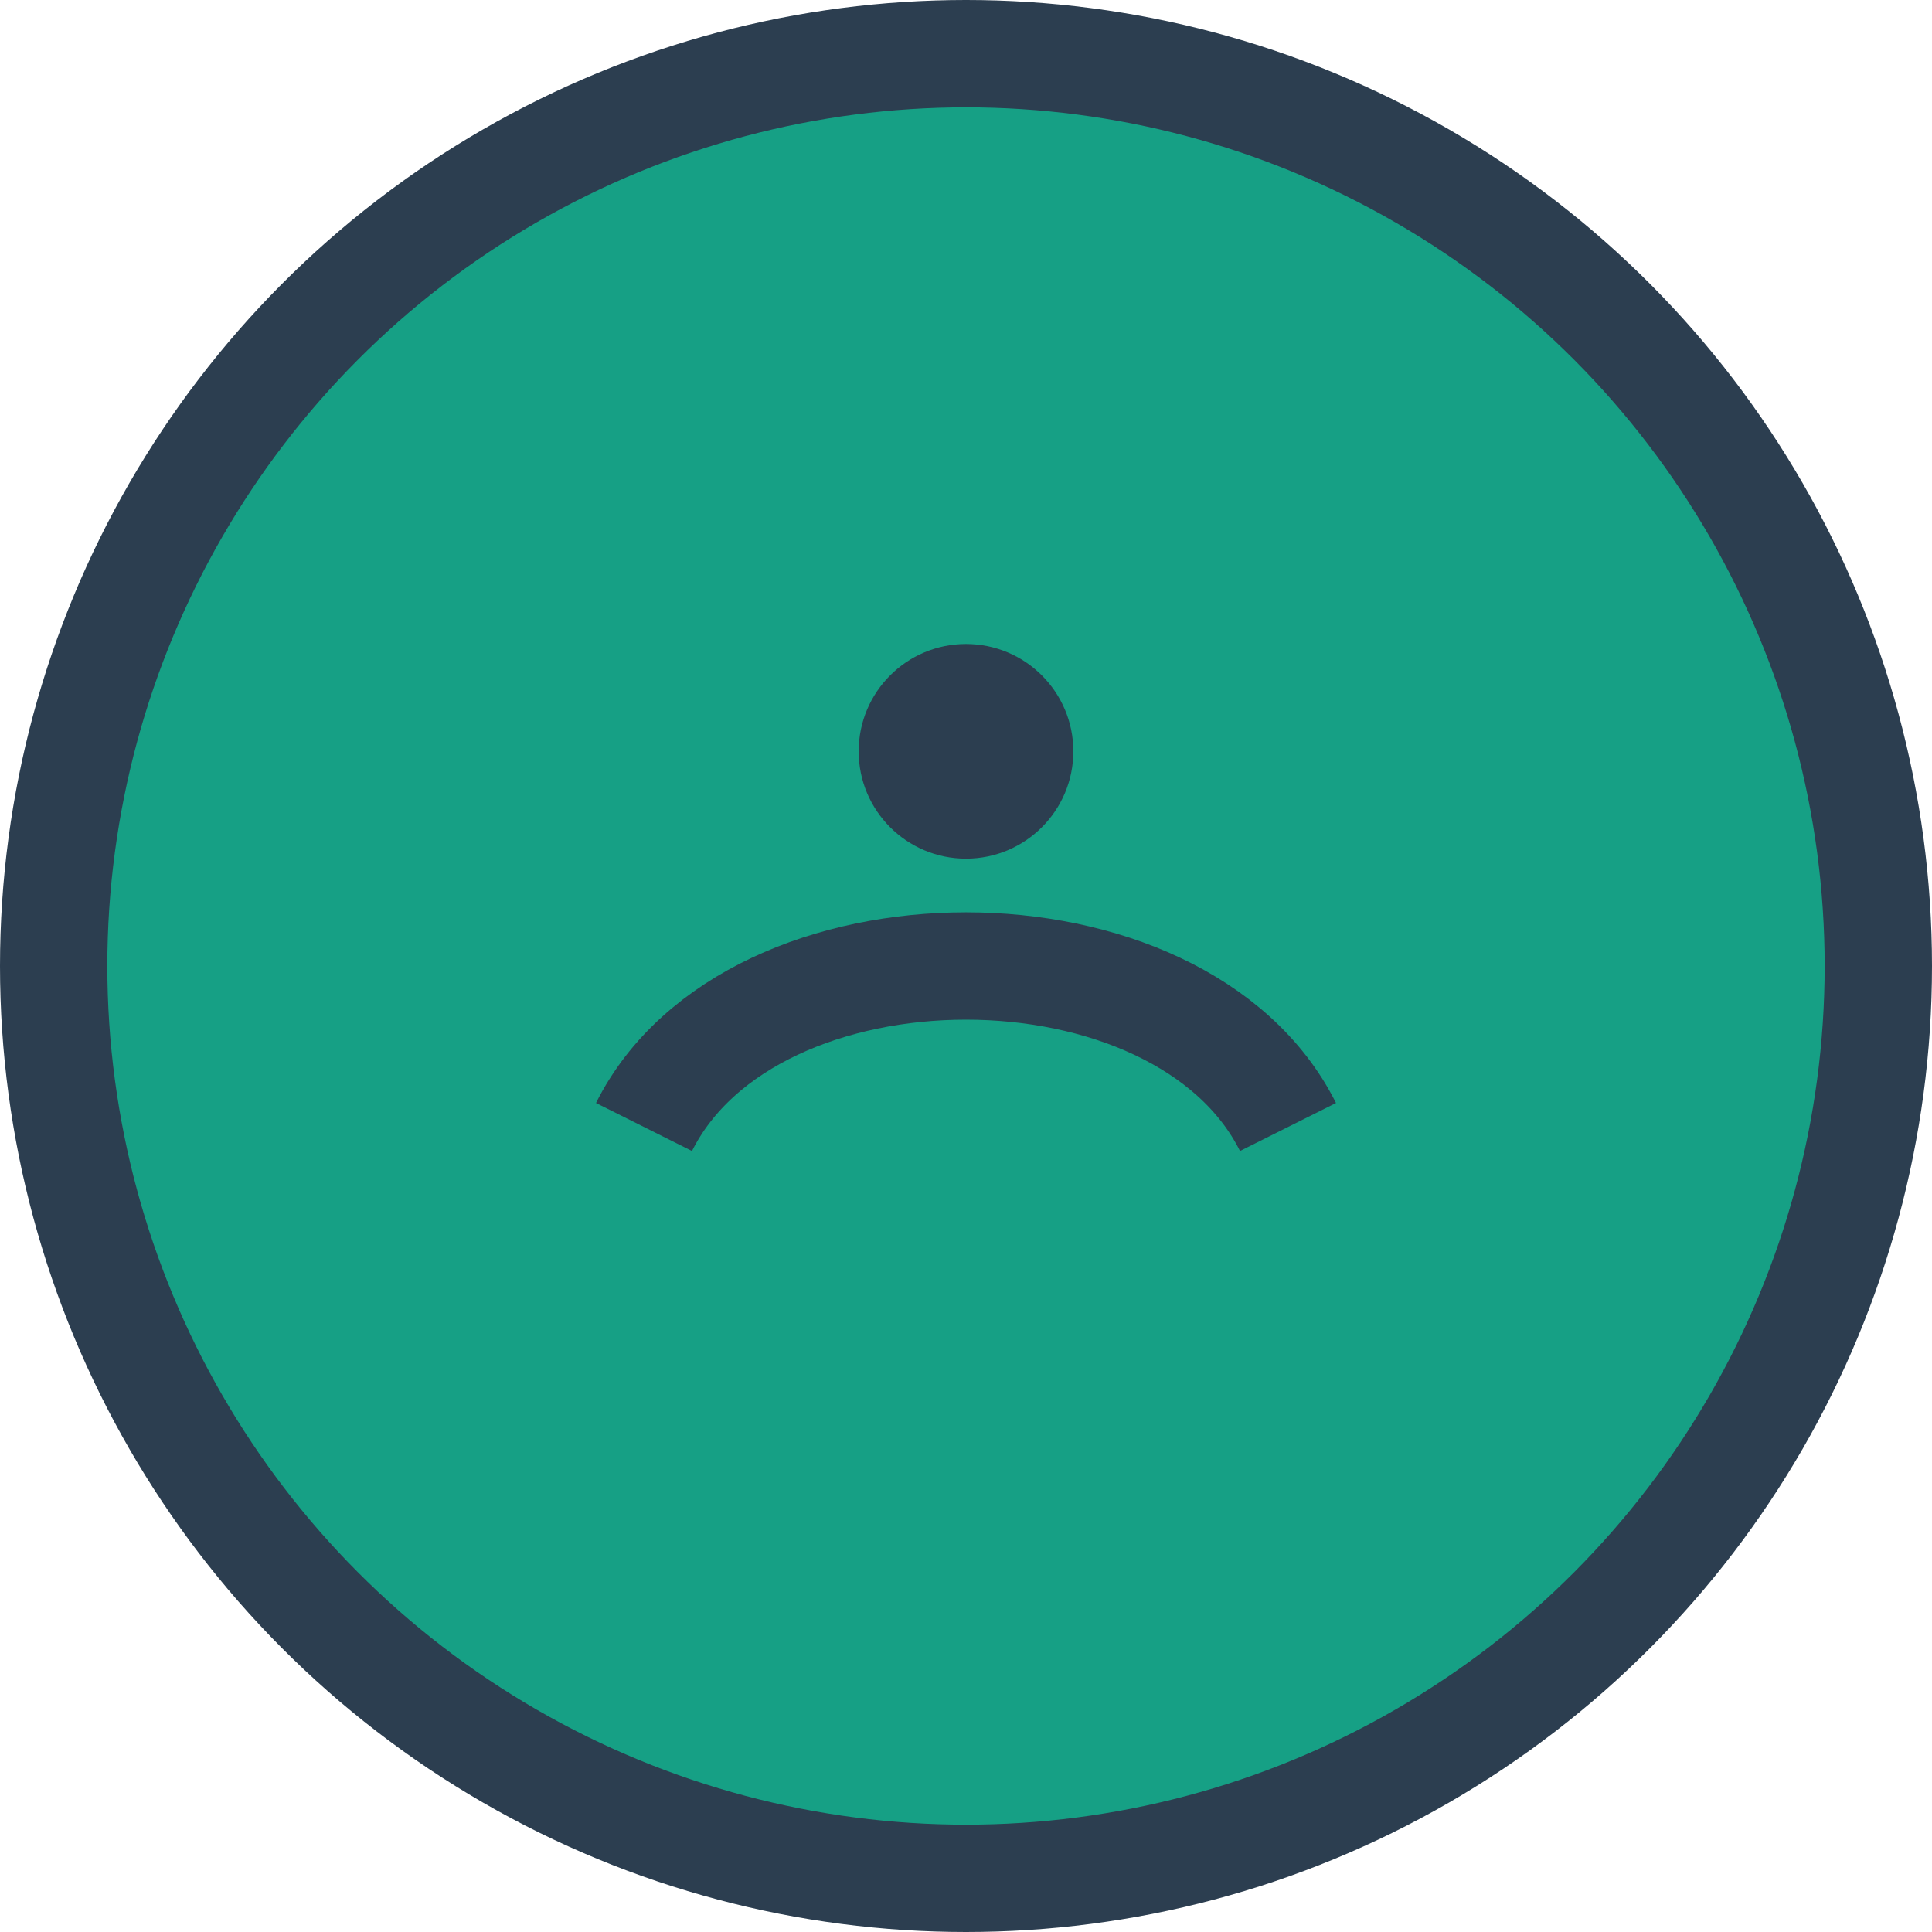
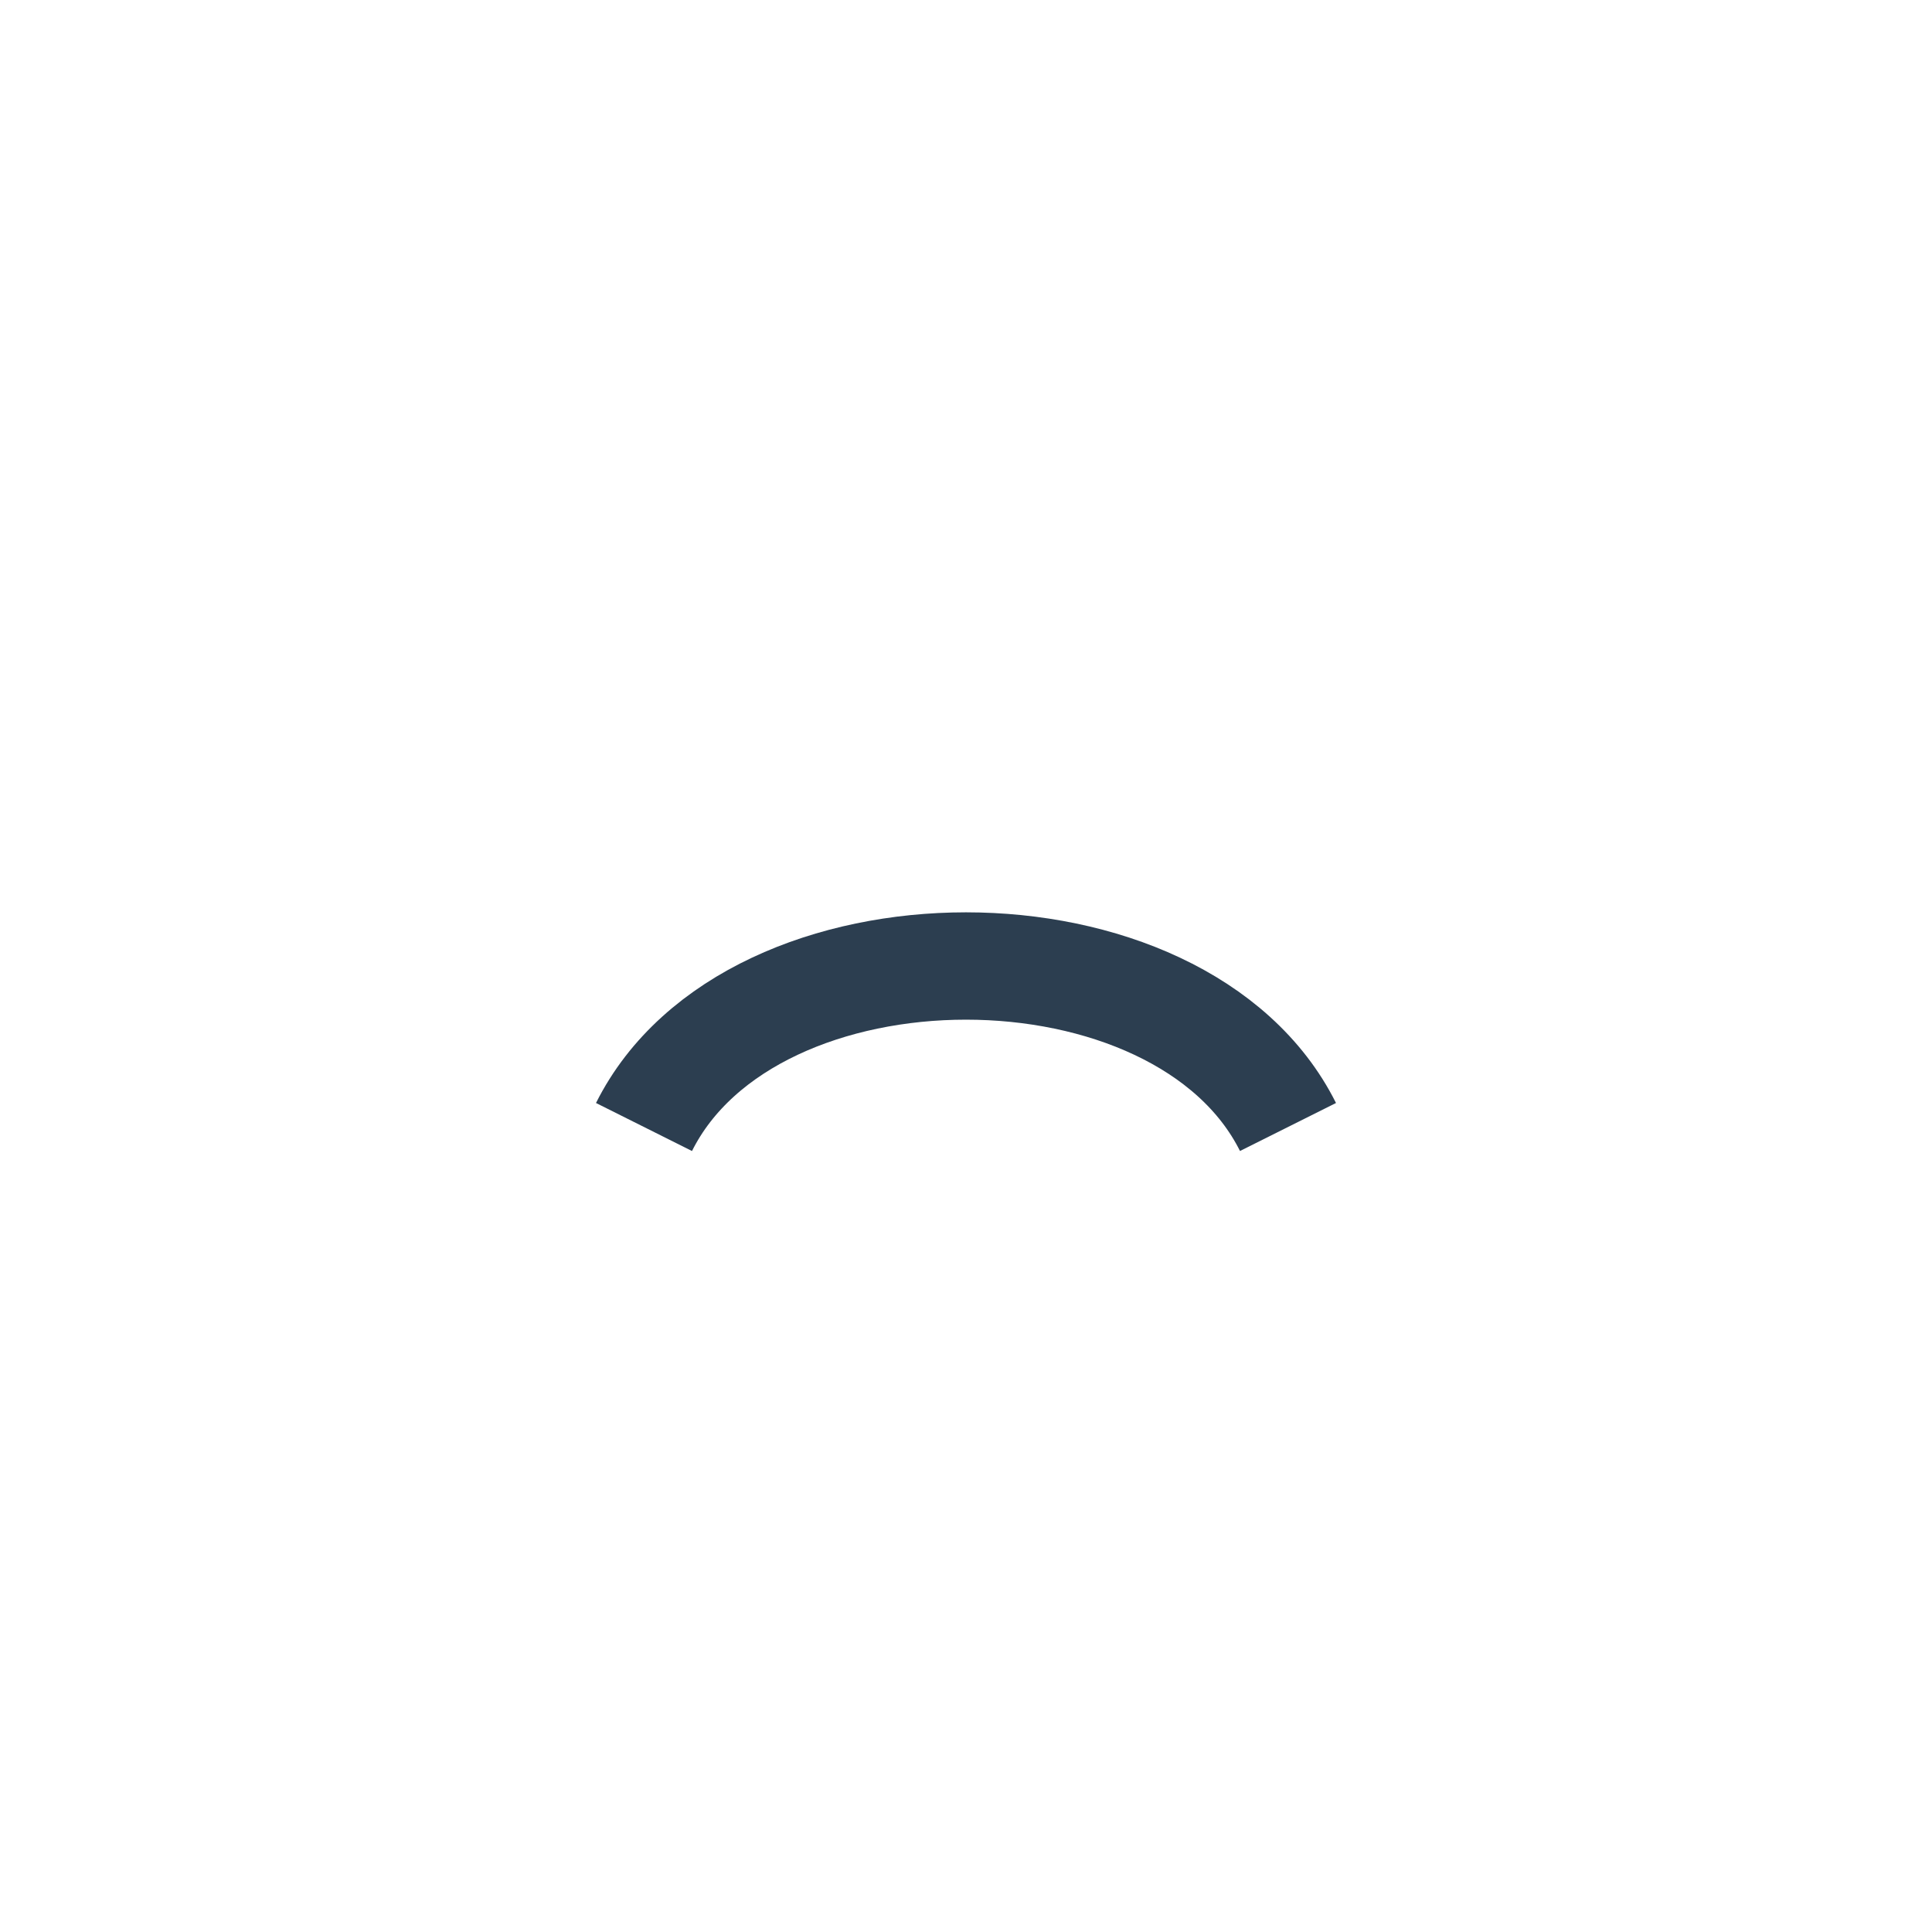
<svg xmlns="http://www.w3.org/2000/svg" width="36" height="36" viewBox="0 0 36 36">
-   <circle cx="18" cy="18" r="17" fill="#16A085" stroke="#2C3E50" stroke-width="2" />
  <path d="M12 21c2-4 10-4 12 0" fill="none" stroke="#2C3E50" stroke-width="2" />
-   <circle cx="18" cy="14" r="2" fill="#2C3E50" />
</svg>